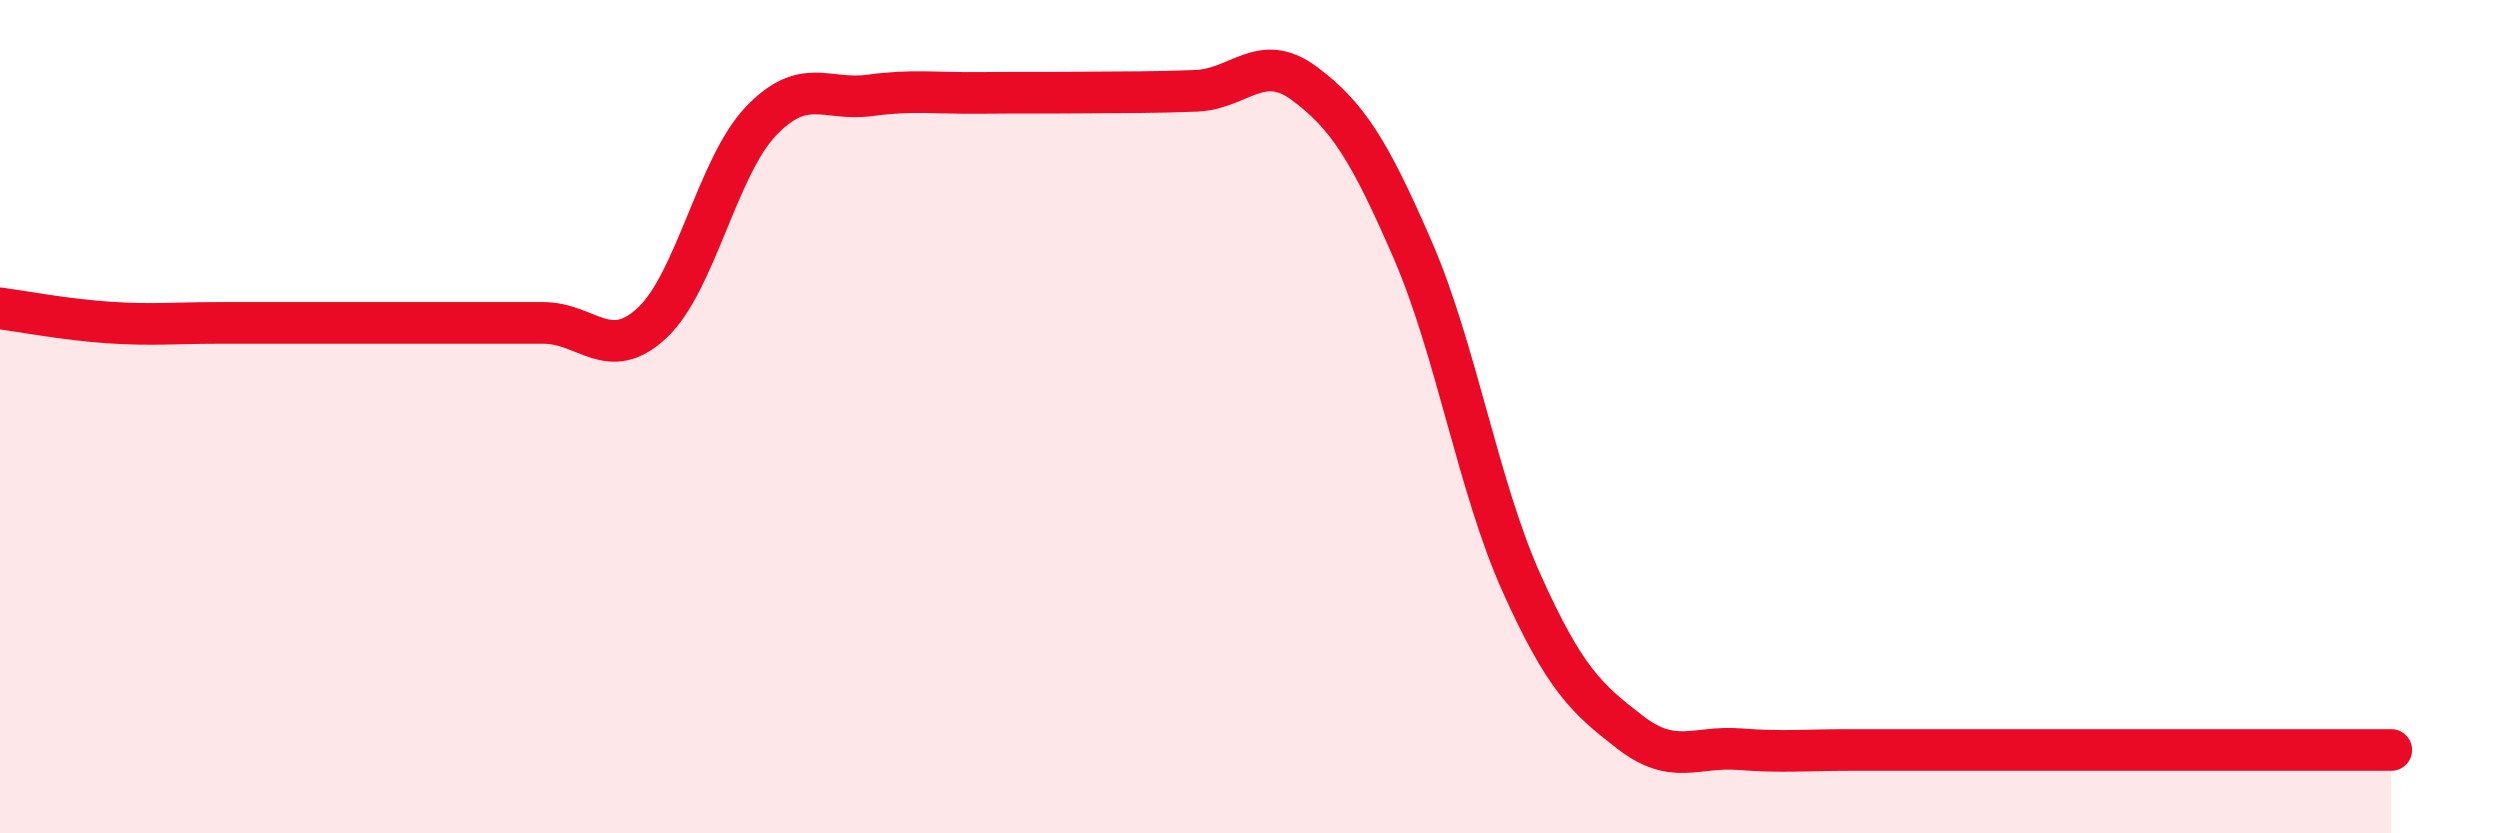
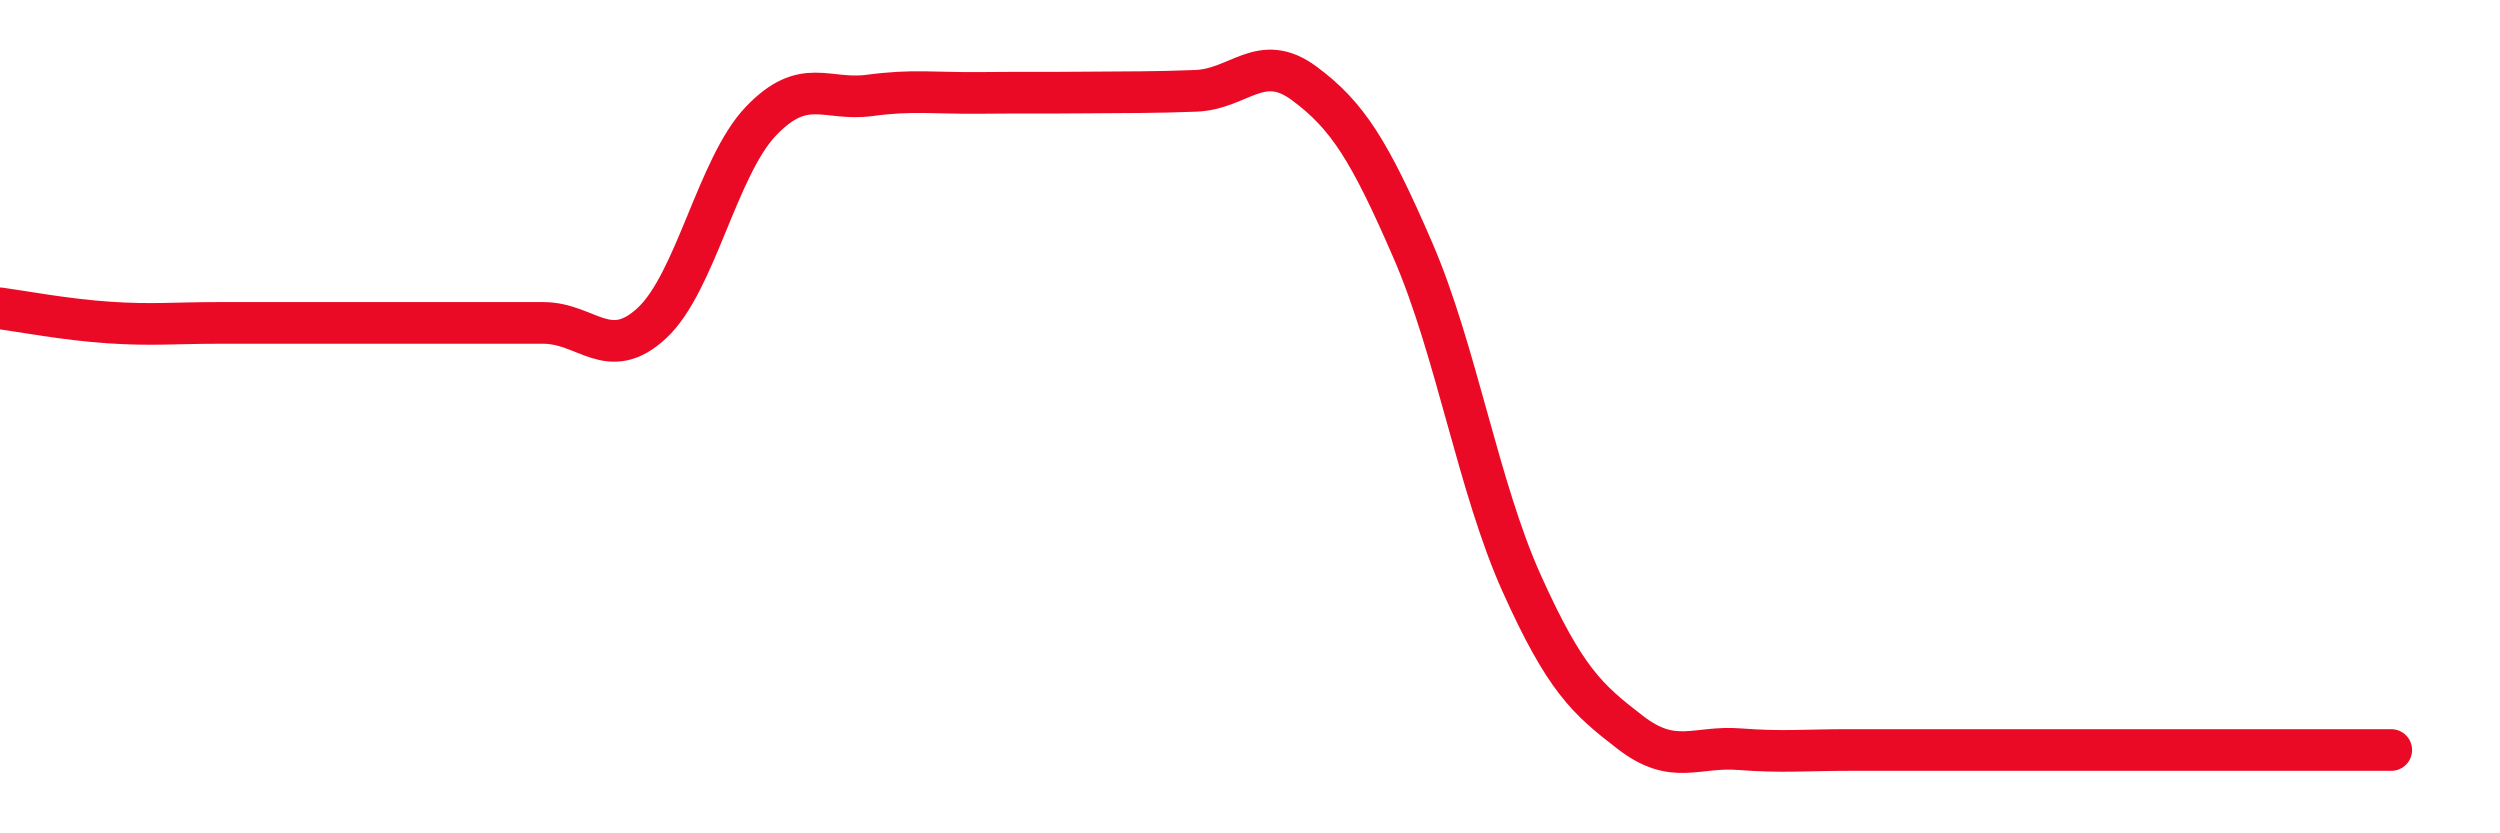
<svg xmlns="http://www.w3.org/2000/svg" width="60" height="20" viewBox="0 0 60 20">
-   <path d="M 0,7.4 C 0.52,7.47 1.57,7.67 2.61,7.74 C 3.65,7.81 4.18,7.75 5.22,7.75 C 6.26,7.75 6.79,7.75 7.83,7.75 C 8.87,7.75 9.39,7.75 10.43,7.75 C 11.47,7.75 12,7.75 13.04,7.75 C 14.08,7.75 14.61,8.72 15.65,7.75 C 16.69,6.78 17.22,4 18.26,2.91 C 19.3,1.82 19.83,2.43 20.87,2.29 C 21.91,2.15 22.44,2.24 23.48,2.23 C 24.52,2.22 25.05,2.23 26.09,2.22 C 27.13,2.21 27.66,2.22 28.7,2.18 C 29.74,2.14 30.26,1.23 31.3,2 C 32.34,2.77 32.87,3.61 33.91,6.01 C 34.95,8.41 35.48,11.69 36.52,14 C 37.56,16.31 38.09,16.78 39.13,17.58 C 40.17,18.38 40.7,17.9 41.74,17.98 C 42.78,18.06 43.31,18 44.35,18 C 45.39,18 45.92,18 46.96,18 C 48,18 48.53,18 49.57,18 C 50.61,18 51.13,18 52.17,18 C 53.21,18 53.74,18 54.78,18 C 55.82,18 56.87,18 57.39,18L57.39 20L0 20Z" fill="#EB0A25" opacity="0.1" stroke-linecap="round" stroke-linejoin="round" />
  <path d="M 0,7.4 C 0.52,7.47 1.57,7.67 2.61,7.74 C 3.65,7.81 4.18,7.75 5.22,7.75 C 6.26,7.75 6.79,7.75 7.83,7.75 C 8.87,7.75 9.39,7.75 10.43,7.75 C 11.47,7.75 12,7.75 13.04,7.75 C 14.08,7.75 14.61,8.72 15.65,7.75 C 16.69,6.78 17.22,4 18.26,2.91 C 19.3,1.82 19.83,2.43 20.87,2.29 C 21.91,2.15 22.44,2.24 23.48,2.23 C 24.52,2.22 25.05,2.23 26.09,2.22 C 27.13,2.21 27.66,2.22 28.7,2.18 C 29.74,2.14 30.26,1.23 31.3,2 C 32.34,2.77 32.87,3.61 33.91,6.01 C 34.95,8.41 35.48,11.69 36.52,14 C 37.56,16.31 38.09,16.78 39.13,17.58 C 40.17,18.38 40.7,17.9 41.74,17.98 C 42.78,18.06 43.31,18 44.35,18 C 45.39,18 45.92,18 46.96,18 C 48,18 48.53,18 49.57,18 C 50.61,18 51.13,18 52.17,18 C 53.21,18 53.74,18 54.78,18 C 55.82,18 56.87,18 57.39,18" stroke="#EB0A25" stroke-width="1" fill="none" stroke-linecap="round" stroke-linejoin="round" />
</svg>